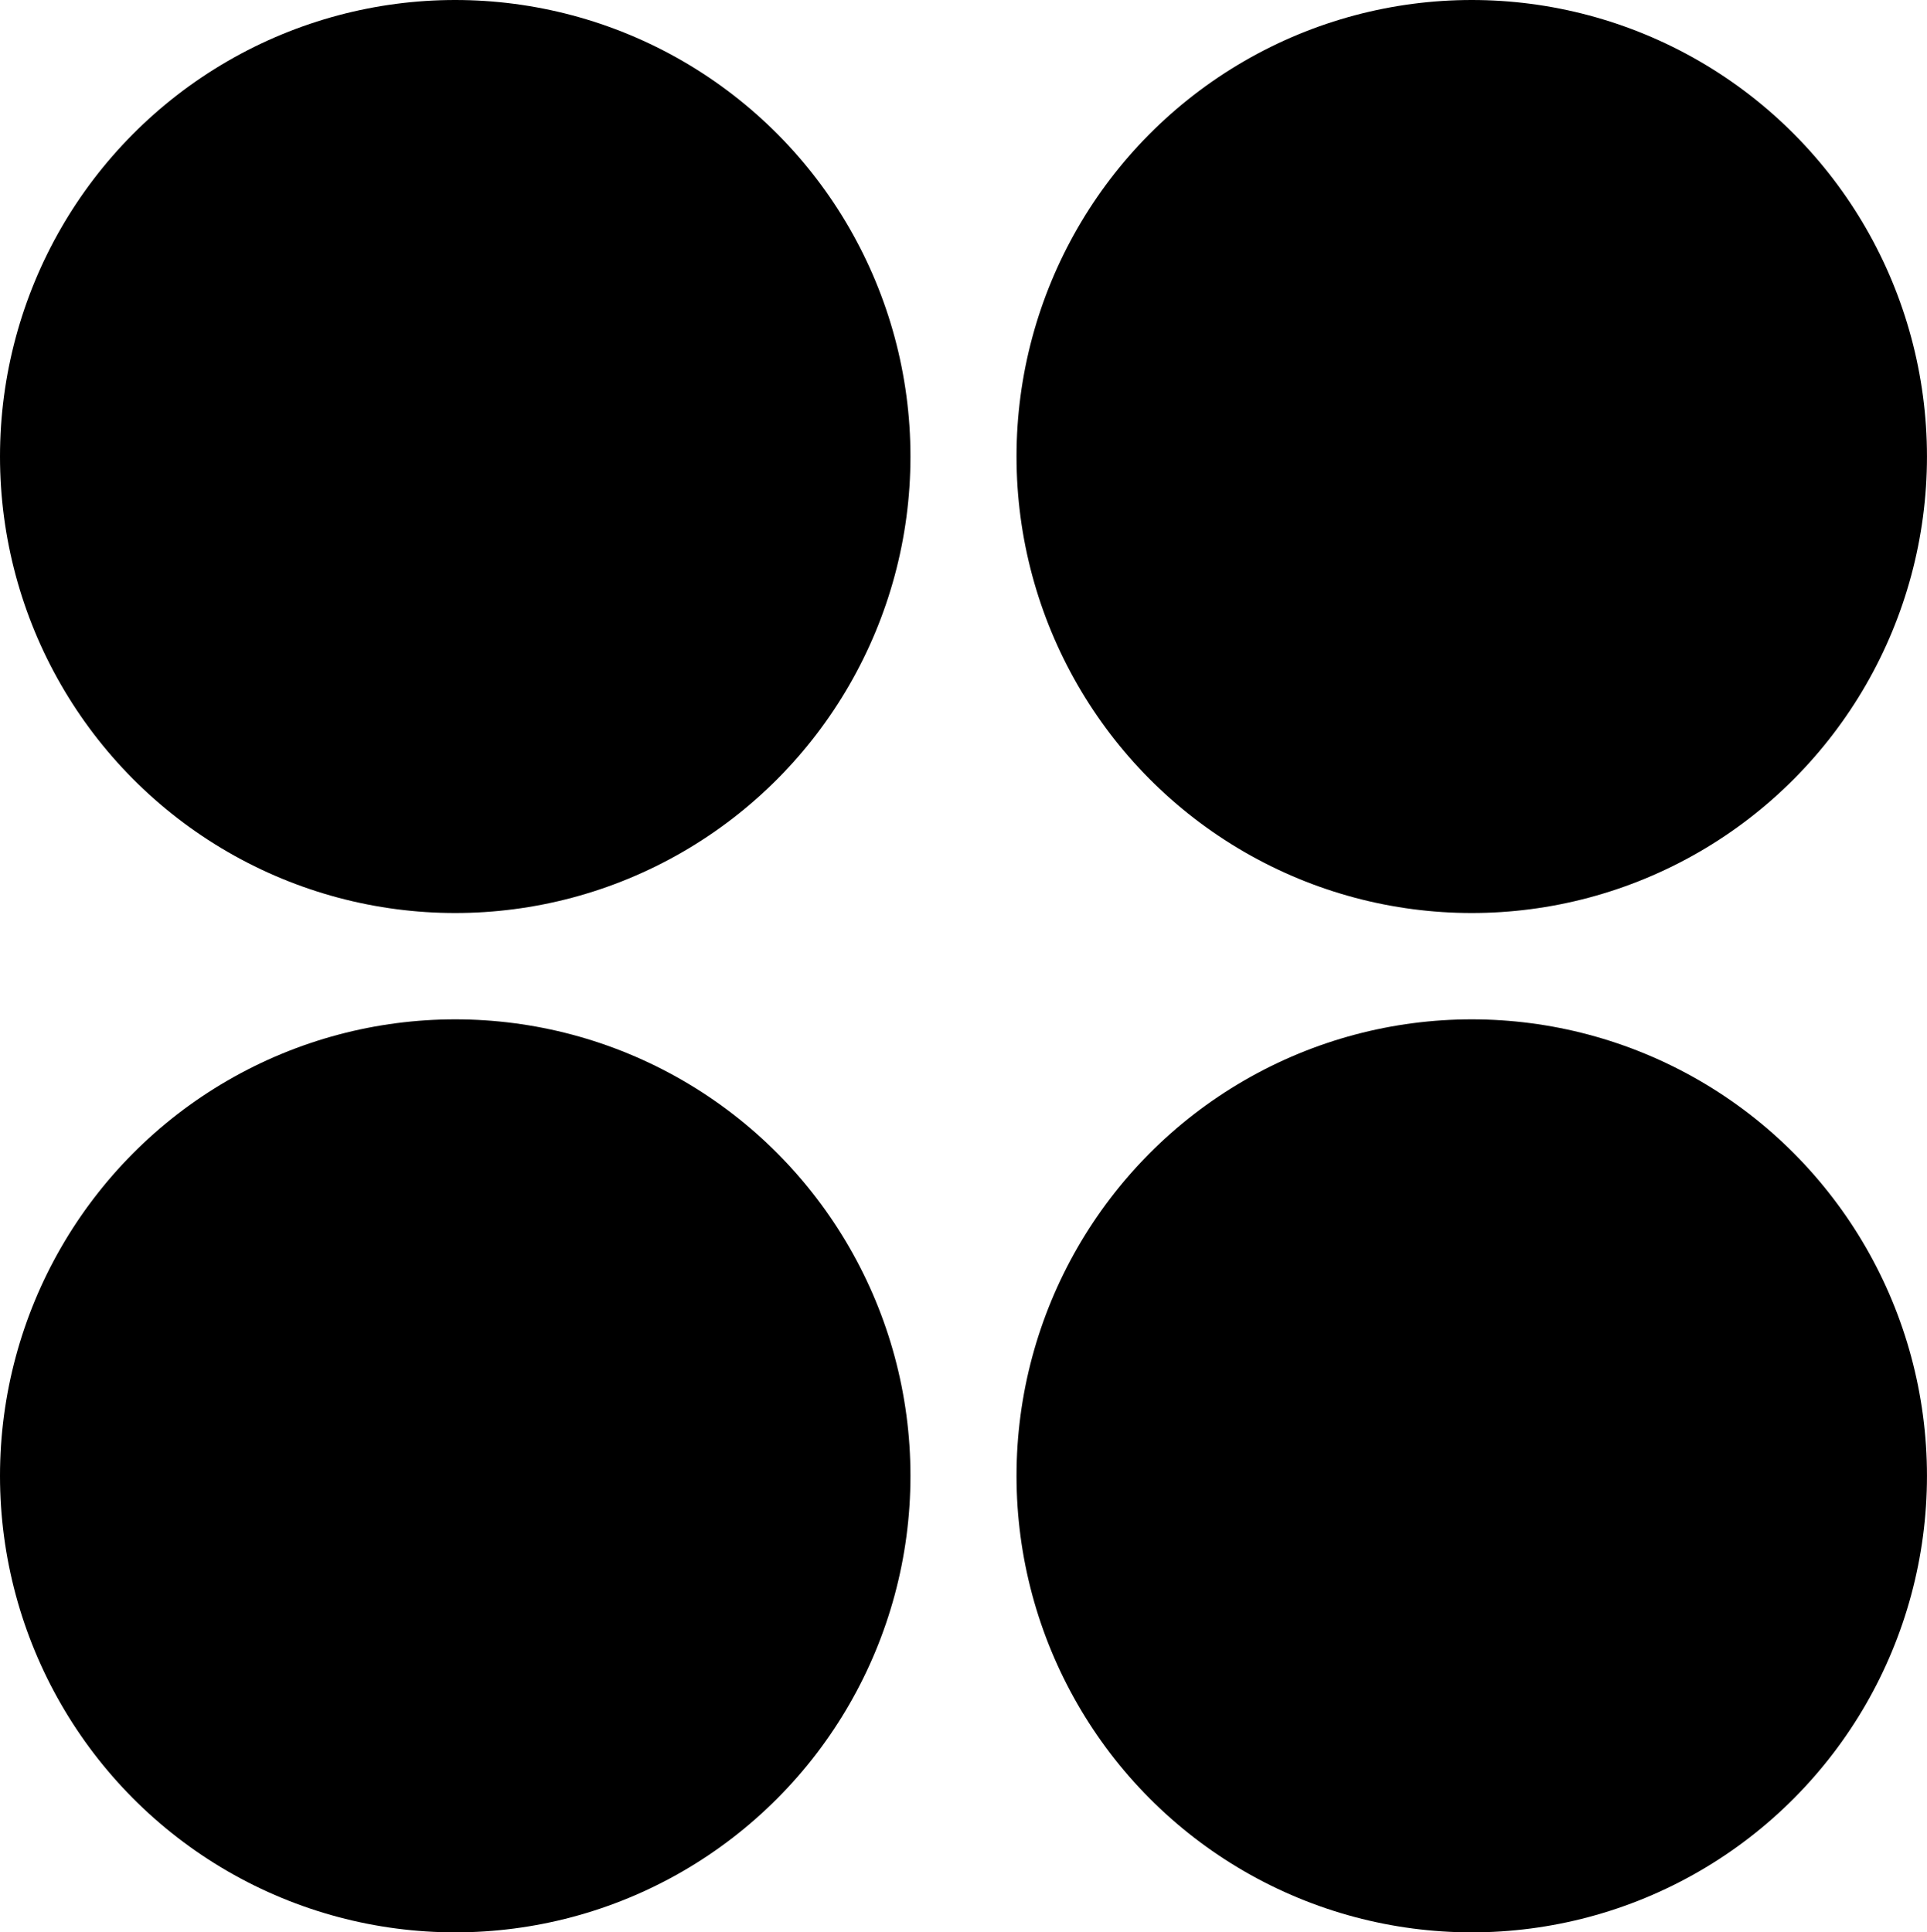
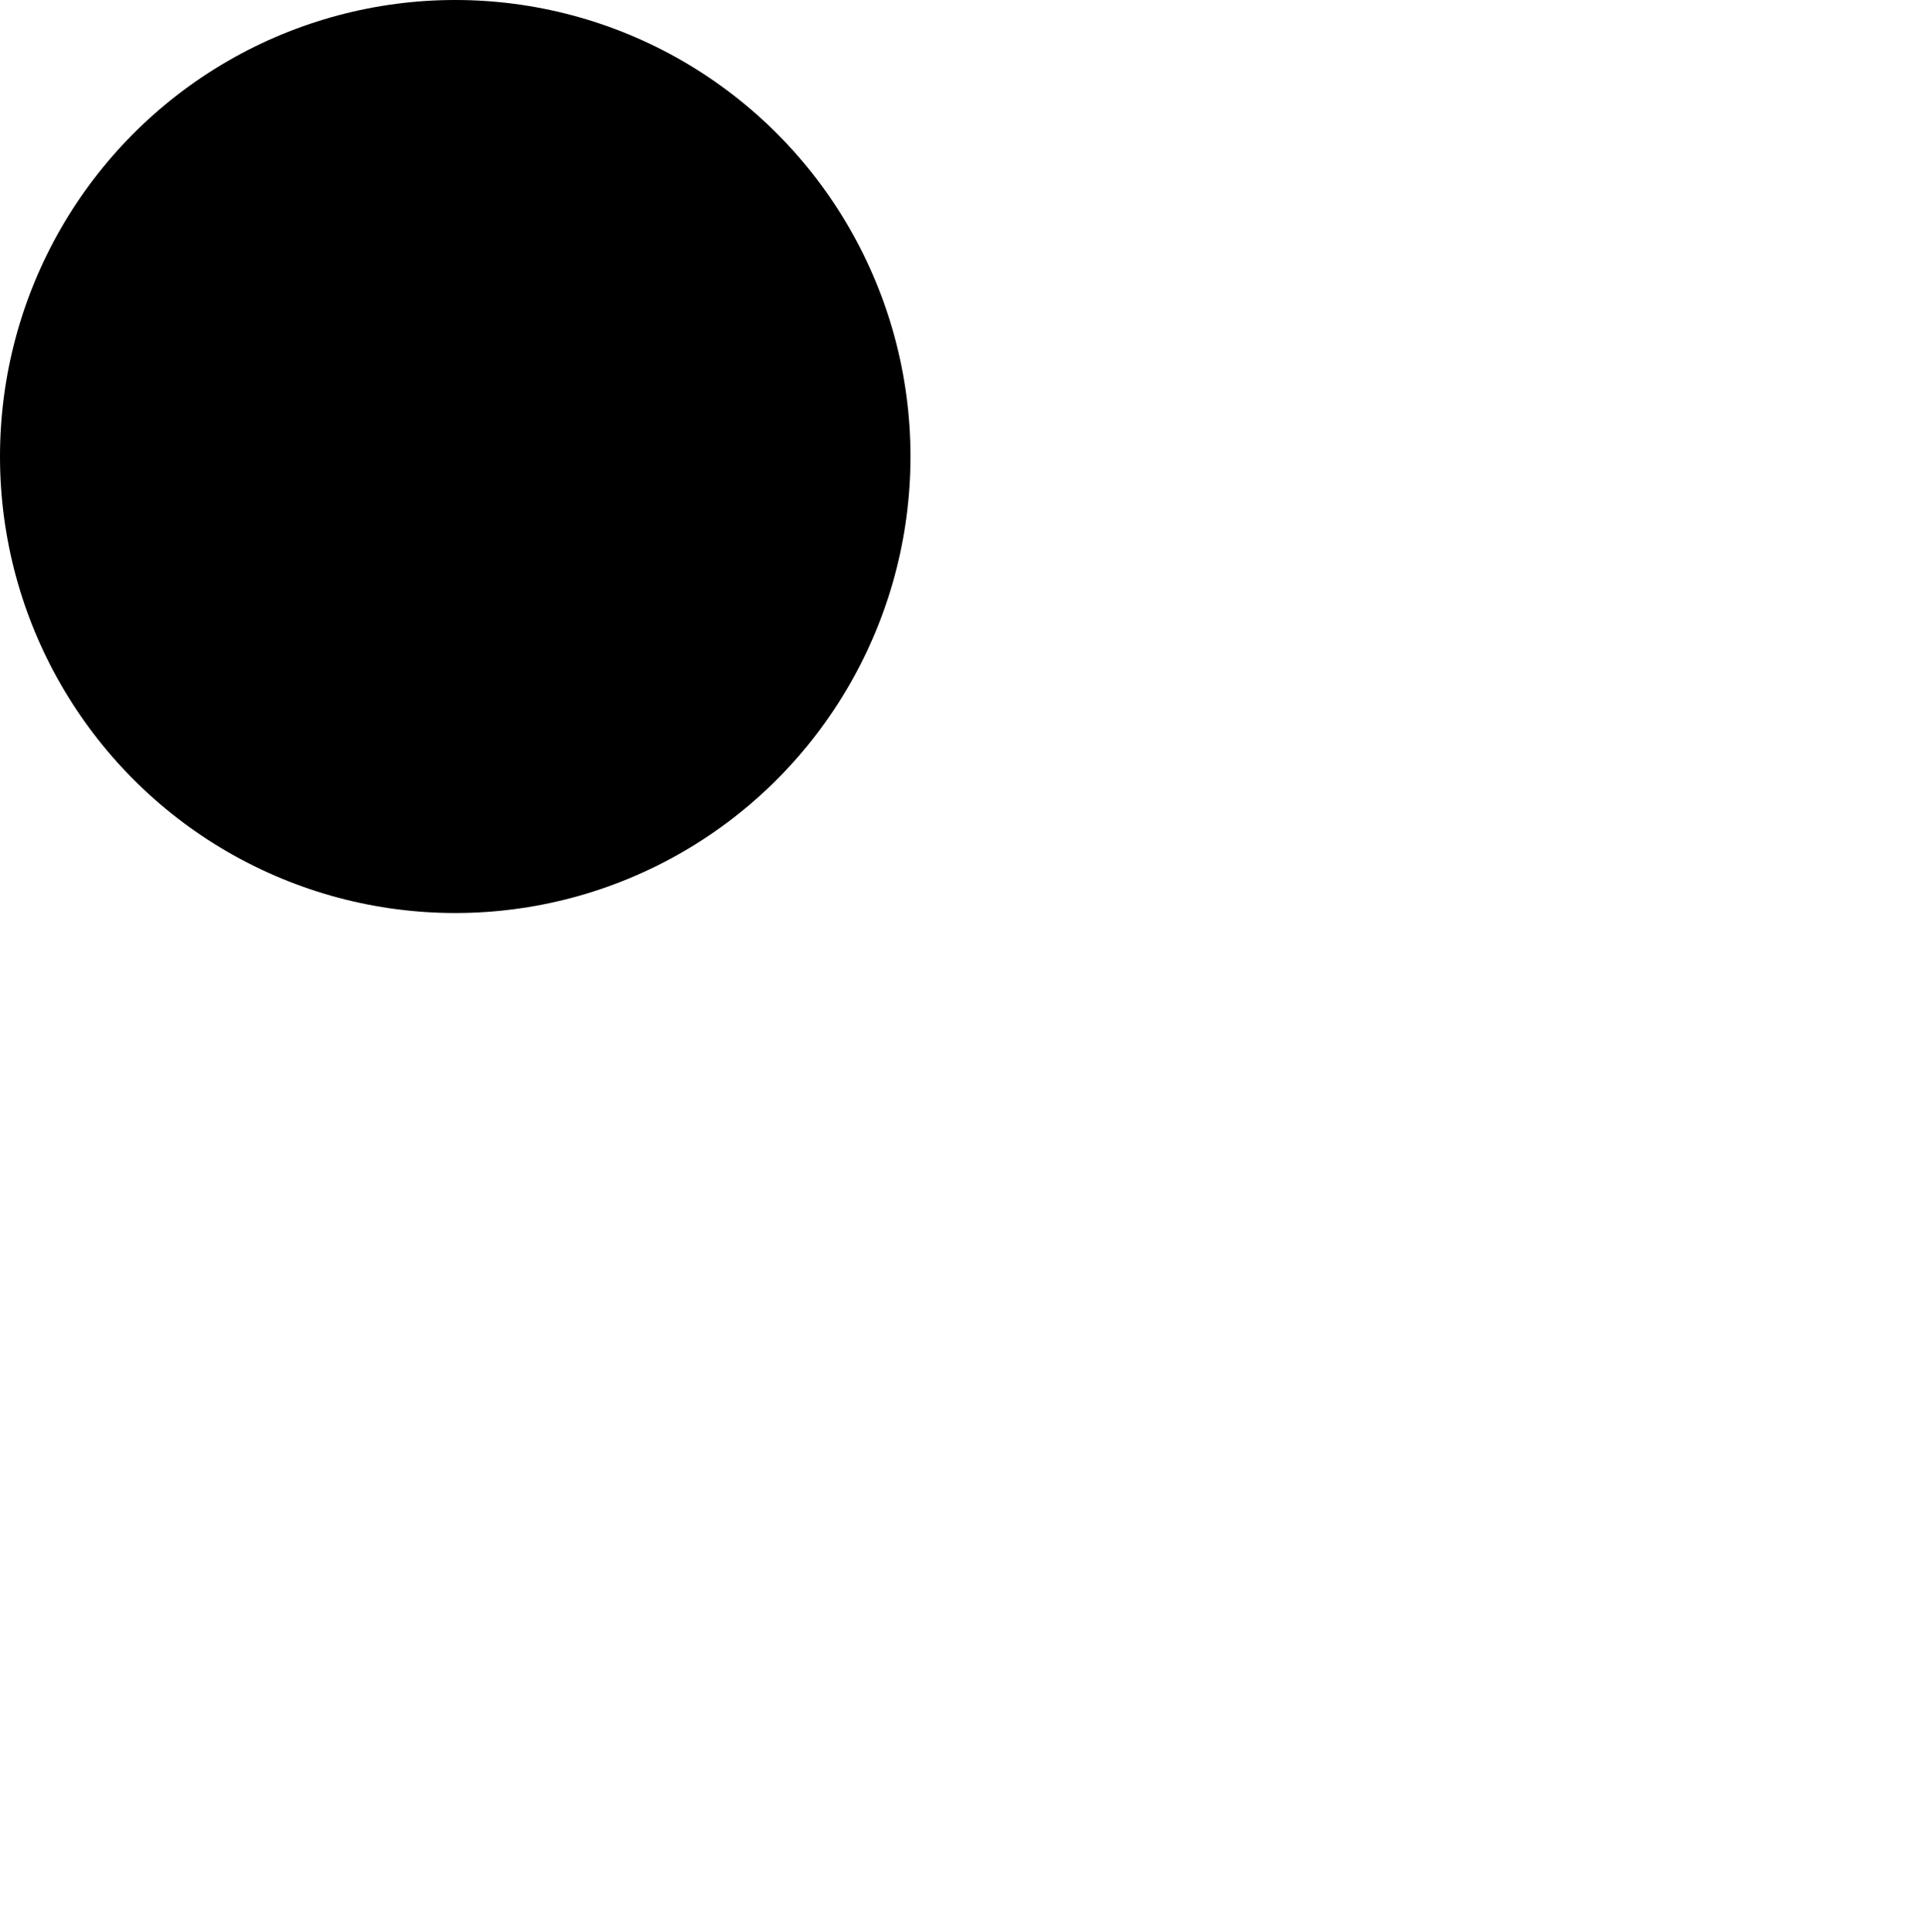
<svg xmlns="http://www.w3.org/2000/svg" width="67.255" height="67.456" viewBox="0 0 67.255 67.456">
  <g id="Group_149" data-name="Group 149" transform="translate(-106.5 -154.379)">
-     <ellipse id="Ellipse_107" data-name="Ellipse 107" cx="15.888" cy="15.936" rx="15.888" ry="15.936" transform="translate(106.5 189.963)" />
-     <ellipse id="Ellipse_108" data-name="Ellipse 108" cx="15.888" cy="15.936" rx="15.888" ry="15.936" transform="translate(141.978 154.379)" />
-     <ellipse id="Ellipse_109" data-name="Ellipse 109" cx="15.888" cy="15.936" rx="15.888" ry="15.936" transform="translate(141.978 189.963)" />
    <ellipse id="Ellipse_110" data-name="Ellipse 110" cx="15.888" cy="15.936" rx="15.888" ry="15.936" transform="translate(106.5 154.379)" />
  </g>
</svg>